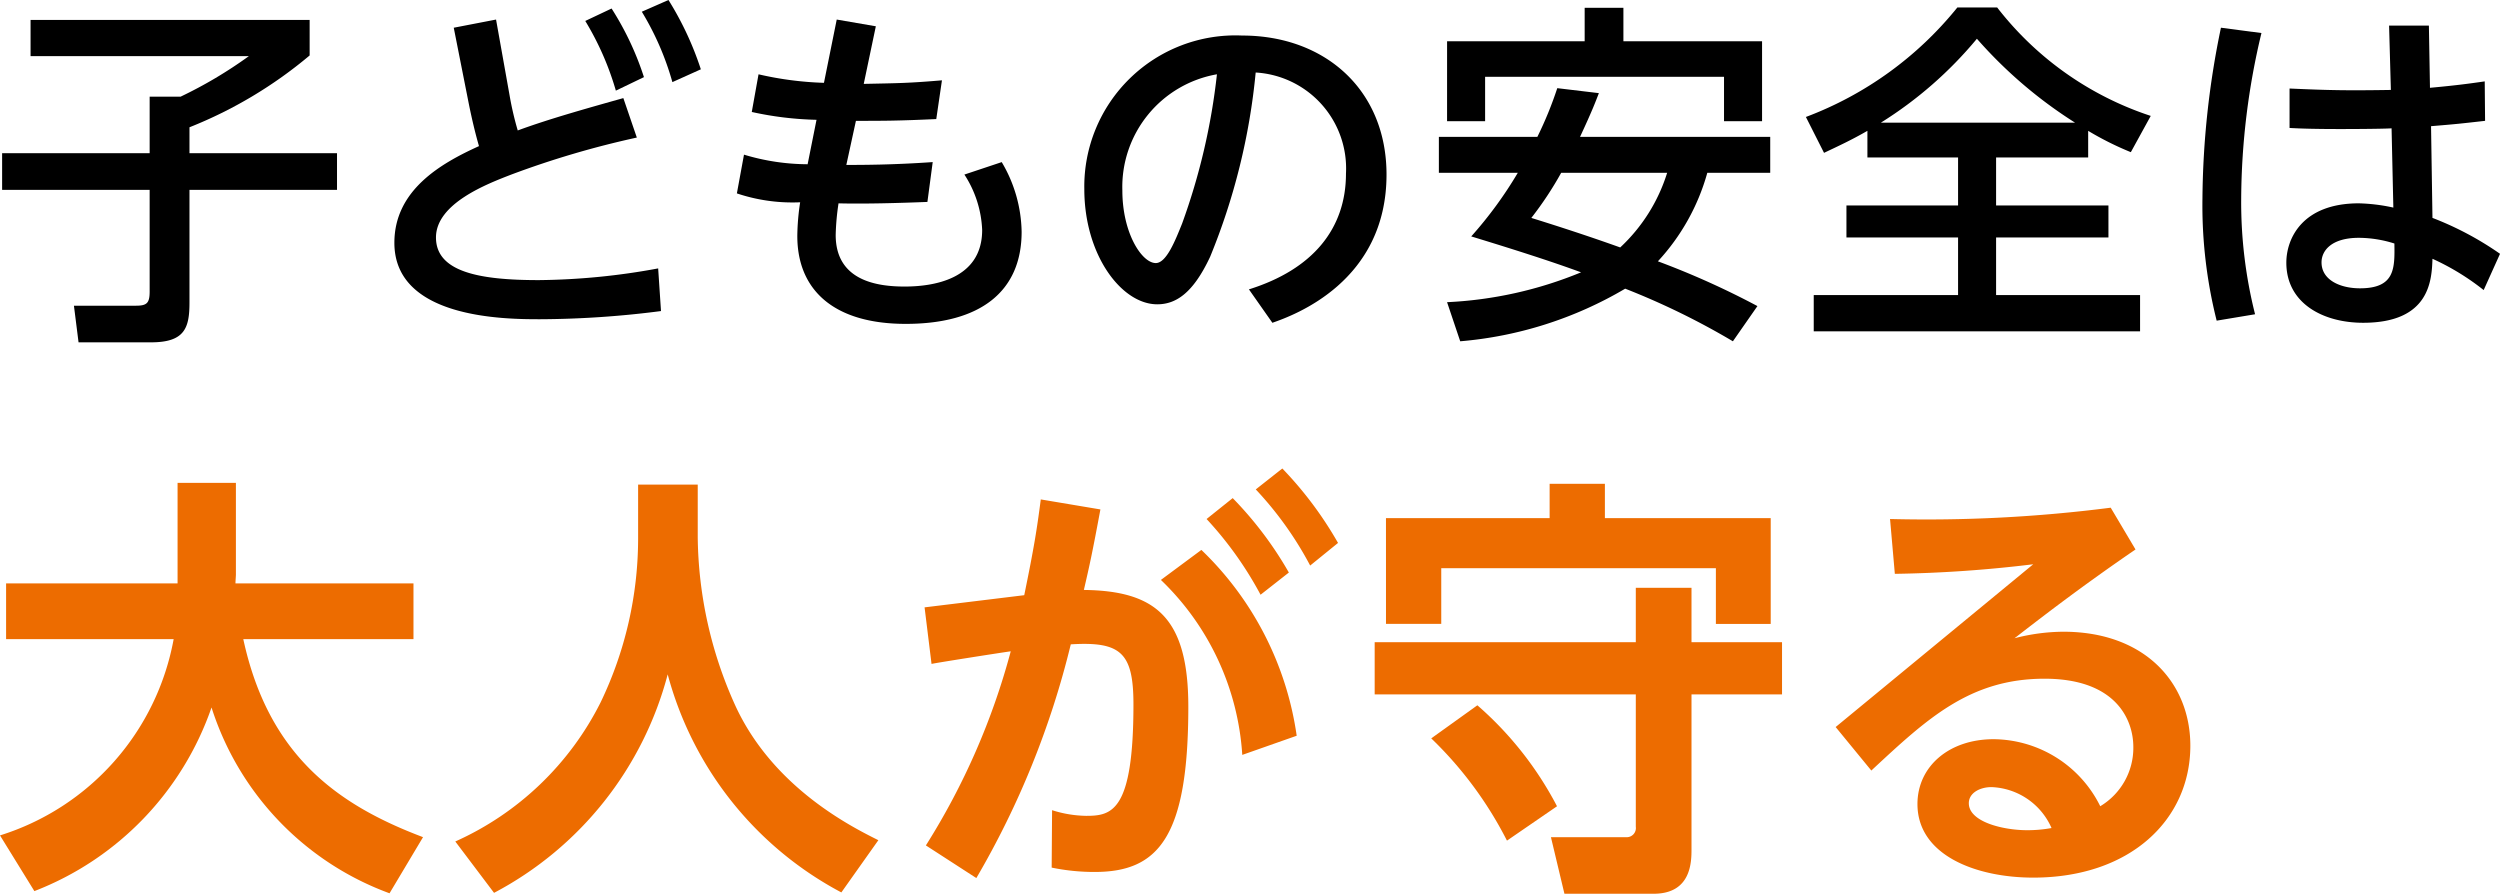
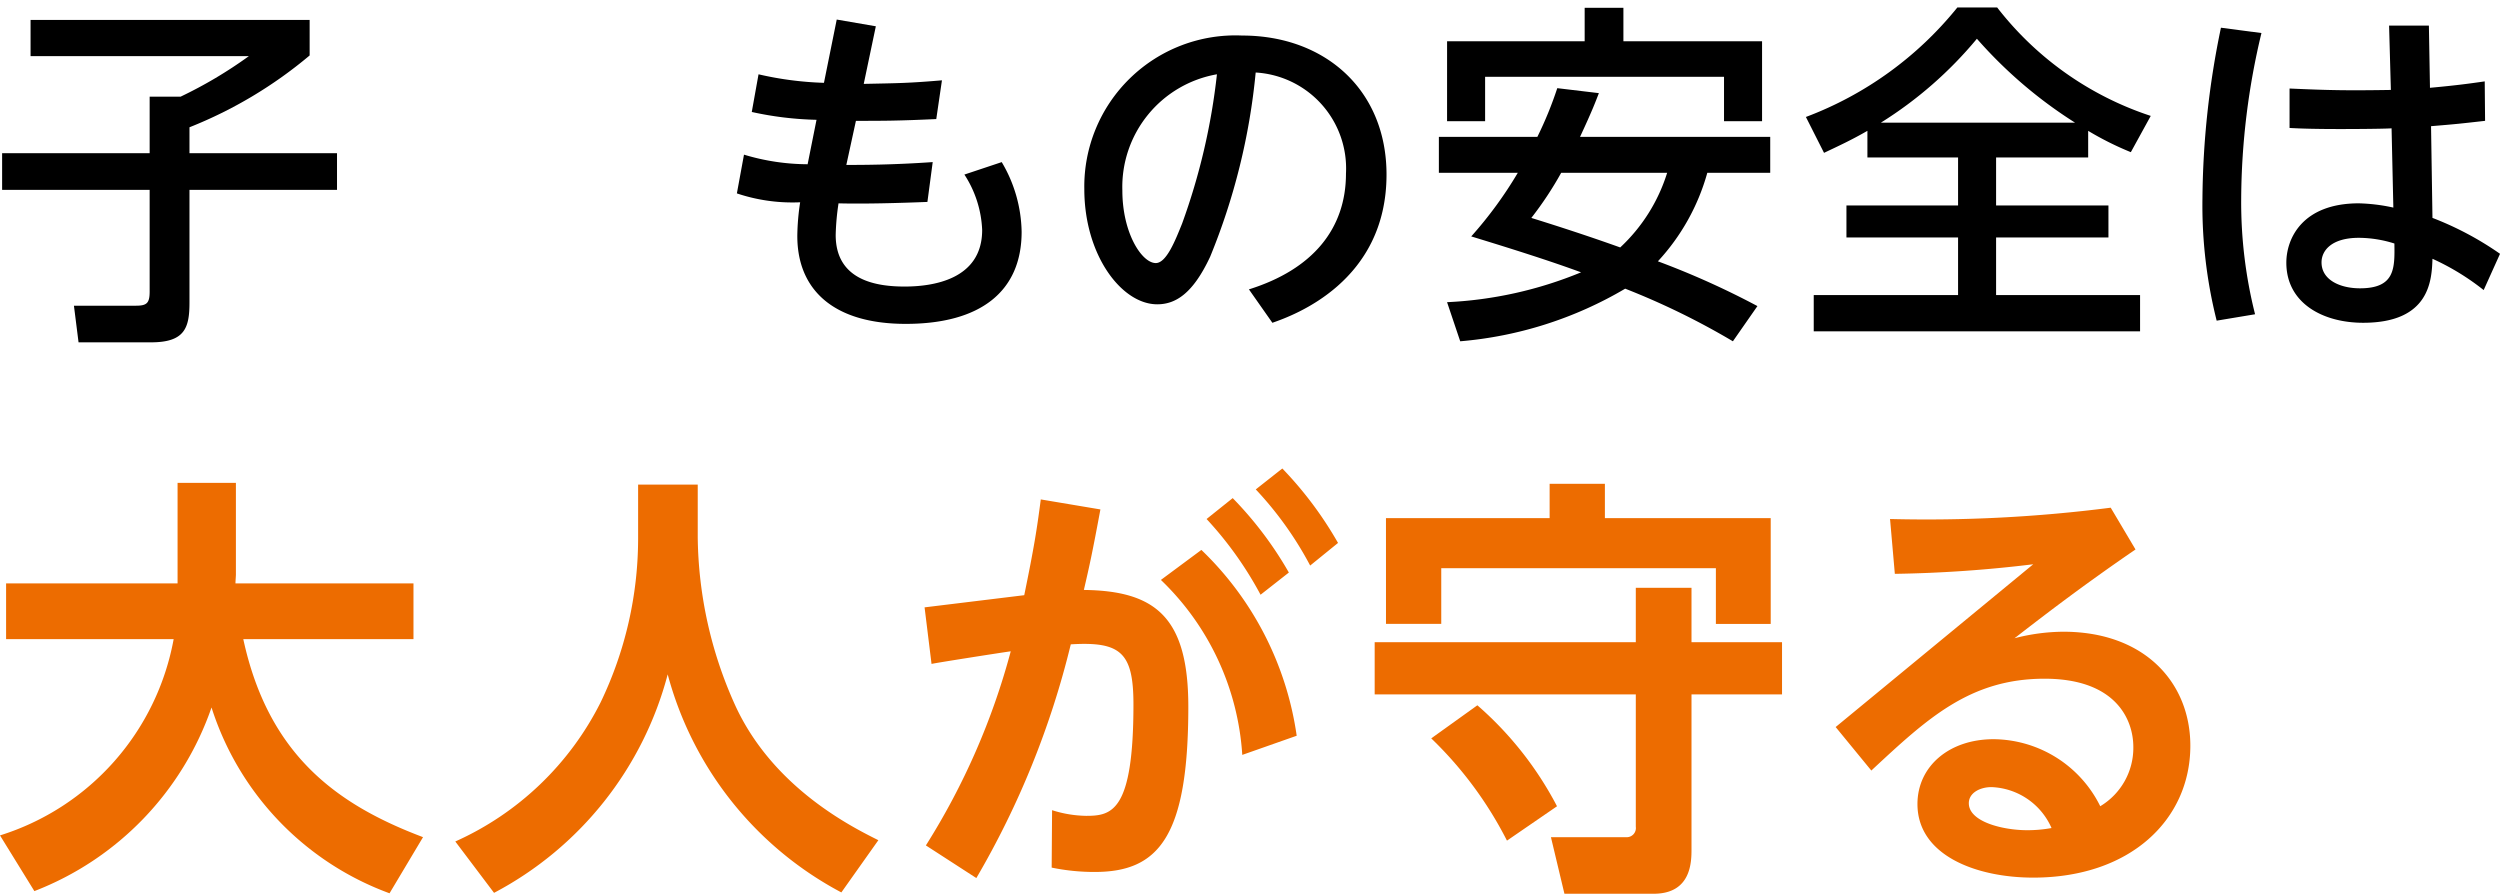
<svg xmlns="http://www.w3.org/2000/svg" width="132.088" height="47.221" viewBox="0 0 132.088 47.221">
  <title>text04</title>
  <g id="f4937ef6-e92f-4402-8cd0-1f7d92a04231" data-name="レイヤー 2">
    <g id="b1afbc30-e5a3-4e48-b5f7-f1bea7f3d4b0" data-name="文字">
      <path d="M1.615,1.052H16.36V2.93a23.114,23.114,0,0,1-6.349,3.795V8.096h7.795V10.03H10.011v5.954c0,1.334-.244,2.103-2.028,2.103H4.15l-.244-1.935H7.174c.583,0,.733-.131.733-.751V10.03H.112V8.096H7.907V5.108H9.541a23.084,23.084,0,0,0,3.606-2.141H1.615Z" />
-       <path d="M23.974,1.465l2.235-.432.714,4a16.61,16.61,0,0,0,.432,1.86c1.672-.62,3.85-1.222,5.579-1.71l.713,2.085a48.239,48.239,0,0,0-6.63,1.954c-1.259.488-3.982,1.521-3.982,3.324,0,1.822,2.292,2.254,5.428,2.254a36.018,36.018,0,0,0,6.311-.619l.15,2.254a50.998,50.998,0,0,1-6.405.432c-1.859,0-7.682-.037-7.682-4.038,0-2.78,2.442-4.19,4.47-5.109-.206-.714-.376-1.446-.526-2.179ZM32.313.45a15.649,15.649,0,0,1,1.71,3.625l-1.484.714a15.206,15.206,0,0,0-1.616-3.682ZM35.319,0a16.645,16.645,0,0,1,1.71,3.662l-1.503.677A14.922,14.922,0,0,0,33.91.619Z" />
      <path d="M44.209,1.033l2.066.356-.639,3.043c1.841-.038,2.367-.038,4.132-.188l-.3,2.047c-2.029.094-2.78.094-4.245.094l-.507,2.329c.77,0,2.442,0,4.564-.15L49,10.669c-1.428.056-3.306.112-4.696.075a12.887,12.887,0,0,0-.15,1.672c0,2.423,2.198,2.724,3.644,2.724,1.465,0,4.095-.357,4.095-2.987a5.776,5.776,0,0,0-.939-2.93l1.972-.658a7.431,7.431,0,0,1,1.052,3.682c0,3.156-2.179,4.865-6.123,4.865-3.794,0-5.729-1.784-5.729-4.64a12.518,12.518,0,0,1,.15-1.784,9.217,9.217,0,0,1-3.343-.47l.376-2.047a11.72,11.72,0,0,0,3.362.507l.47-2.348A17.565,17.565,0,0,1,39.72,5.916l.357-1.99a17.645,17.645,0,0,0,3.457.45Z" />
      <path d="M65.987,15.289c3.362-1.052,5.128-3.192,5.128-6.123a5.078,5.078,0,0,0-4.771-5.335,34.149,34.149,0,0,1-2.404,9.73c-.92,1.972-1.841,2.517-2.799,2.517-1.878,0-3.851-2.592-3.851-6.086a7.987,7.987,0,0,1,8.34-8.114c4.377,0,7.627,2.874,7.627,7.345,0,5.672-4.903,7.438-6.03,7.832ZM59.3,10.067c0,2.254,1.033,3.832,1.766,3.832.564,0,1.033-1.202,1.39-2.085a33.894,33.894,0,0,0,1.841-7.889A6.044,6.044,0,0,0,59.3,10.067Z" />
      <path d="M84.477,4.921c-.188.488-.357.94-.996,2.311H93.53V9.129H90.206a11.342,11.342,0,0,1-2.611,4.677,43.426,43.426,0,0,1,5.259,2.366l-1.296,1.86a39.219,39.219,0,0,0-5.691-2.78,20.527,20.527,0,0,1-8.716,2.78l-.695-2.066a21.115,21.115,0,0,0,7.081-1.578c-1.127-.413-2.667-.94-5.804-1.897a21.32,21.32,0,0,0,2.46-3.361h-4.17V7.231H81.227a19.622,19.622,0,0,0,1.052-2.573Zm-8.02-2.742h7.269V.413h2.047V2.179h7.326V6.405h-2.01V4.057H78.466V6.405h-2.01Zm6.029,6.95a18.222,18.222,0,0,1-1.578,2.385c1.634.508,3.174,1.015,4.696,1.56a9.064,9.064,0,0,0,2.48-3.944Z" />
      <path d="M98.665,6.912C97.82,7.4,97.124,7.72,96.373,8.076L95.415,6.18A18.749,18.749,0,0,0,103.417.395h2.104a16.964,16.964,0,0,0,8.114,5.729l-1.052,1.916a16.204,16.204,0,0,1-2.254-1.127V8.32h-4.865v2.536H111.4v1.69h-5.936V15.59h7.607v1.916H95.829V15.59h7.626V12.547h-5.898v-1.69h5.898V8.32h-4.79ZM109.634,6.48a23.833,23.833,0,0,1-5.184-4.433A21.092,21.092,0,0,1,99.378,6.48Z" />
      <path d="M119.484,1.746a38.102,38.102,0,0,0-1.07,8.734,24.207,24.207,0,0,0,.733,6.124l-2.029.338a24.919,24.919,0,0,1-.751-6.462,45.535,45.535,0,0,1,.977-9.016Zm6.744-.395h2.103l.057,3.288c1.446-.132,2.103-.226,2.893-.339l.019,2.085c-1.333.15-1.484.169-2.855.282l.075,4.846a16.669,16.669,0,0,1,3.569,1.897l-.864,1.916a12.913,12.913,0,0,0-2.705-1.653c-.038,1.147-.15,3.381-3.663,3.381-2.123,0-4.058-1.032-4.058-3.174,0-1.277.845-3.137,3.832-3.137a9.498,9.498,0,0,1,1.822.225L126.359,6.78c-.206.018-1.315.038-2.704.038-1.221,0-2.048-.02-2.686-.057V4.677c2.085.094,3.042.112,5.353.075Zm-1.597,11.214c-1.446,0-1.972.677-1.972,1.297,0,.939.996,1.371,2.028,1.371,1.86,0,1.841-1.052,1.822-2.367A6.299,6.299,0,0,0,124.631,12.565Z" />
      <path d="M0,44.139a13.39,13.39,0,0,0,9.175-10.37H.322V30.825h9.06V25.514h3.082v4.851c0,.069-.023.345-.023.46h9.405v2.943H12.854c1.334,6.162,4.99,8.761,9.497,10.463l-1.77,2.966a15.447,15.447,0,0,1-9.405-9.818A16.009,16.009,0,0,1,1.816,47.082Z" fill="#ed6c00" />
      <path d="M33.715,25.605h3.15v2.782a22.033,22.033,0,0,0,1.978,8.876c2.001,4.369,6.186,6.438,7.565,7.129l-1.955,2.759a18.405,18.405,0,0,1-9.175-11.521,18.31,18.31,0,0,1-9.175,11.544l-2.047-2.714a15.824,15.824,0,0,0,7.681-7.358,19.982,19.982,0,0,0,1.978-8.623Z" fill="#ed6c00" />
      <path d="M55.587,42.806a6.191,6.191,0,0,0,1.793.299c1.357,0,2.506-.207,2.506-5.887,0-2.736-.666-3.334-3.311-3.174a45.825,45.825,0,0,1-4.99,12.349L48.919,44.668a37.166,37.166,0,0,0,4.484-10.256c-.506.069-4.024.621-4.185.667L48.85,32.09l5.266-.643c.529-2.576.667-3.473.874-5.06l3.15.529c-.436,2.346-.575,2.966-.874,4.254,3.771.046,5.519,1.426,5.519,6.163,0,6.875-1.563,8.737-4.944,8.737a11.108,11.108,0,0,1-2.276-.23Zm10.049-2.921a14.043,14.043,0,0,0-4.3-9.244l2.139-1.586a16.905,16.905,0,0,1,5.036,9.818ZM65.13,26.318A19.301,19.301,0,0,1,68.097,30.25L66.602,31.423a19.019,19.019,0,0,0-2.852-4.001Zm2.622-1.565a19.733,19.733,0,0,1,2.943,3.933l-1.472,1.195a18.455,18.455,0,0,0-2.874-4.023Z" fill="#ed6c00" />
      <path d="M94.154,33.93v2.759H89.371v8.163c0,.667,0,2.369-2.001,2.369H82.657l-.713-2.989h3.955a.485.485,0,0,0,.529-.552V36.688H72.631V33.93H86.428v-2.875h2.943V33.93ZM73.228,27.376H81.875V25.56h2.92V27.376h8.761v5.588H90.659V30.02h-14.51v2.943h-2.92Zm4.829,9.888a18.248,18.248,0,0,1,4.208,5.335L79.621,44.415A20.189,20.189,0,0,0,75.62,39.012Z" fill="#ed6c00" />
      <path d="M96.987,38.413l10.439-8.6a68.246,68.246,0,0,1-7.312.506l-.253-2.897a76.293,76.293,0,0,0,11.659-.598l1.31,2.207c-2.989,2.047-5.082,3.68-6.393,4.691a10.477,10.477,0,0,1,2.576-.345c4.323,0,6.714,2.713,6.714,6.024,0,3.886-3.15,6.968-8.301,6.968-3.012,0-6.117-1.173-6.117-3.887,0-1.978,1.656-3.426,4.024-3.426a6.341,6.341,0,0,1,5.634,3.541,3.592,3.592,0,0,0,1.748-3.128c0-1.448-.92-3.609-4.691-3.609-3.955,0-6.209,2.115-9.152,4.852Zm8.232,3.174c-.598,0-1.196.299-1.196.851,0,.989,1.817,1.426,3.082,1.426a7.02,7.02,0,0,0,1.288-.115A3.61,3.61,0,0,0,105.219,41.587Z" fill="#ed6c00" />
    </g>
  </g>
</svg>